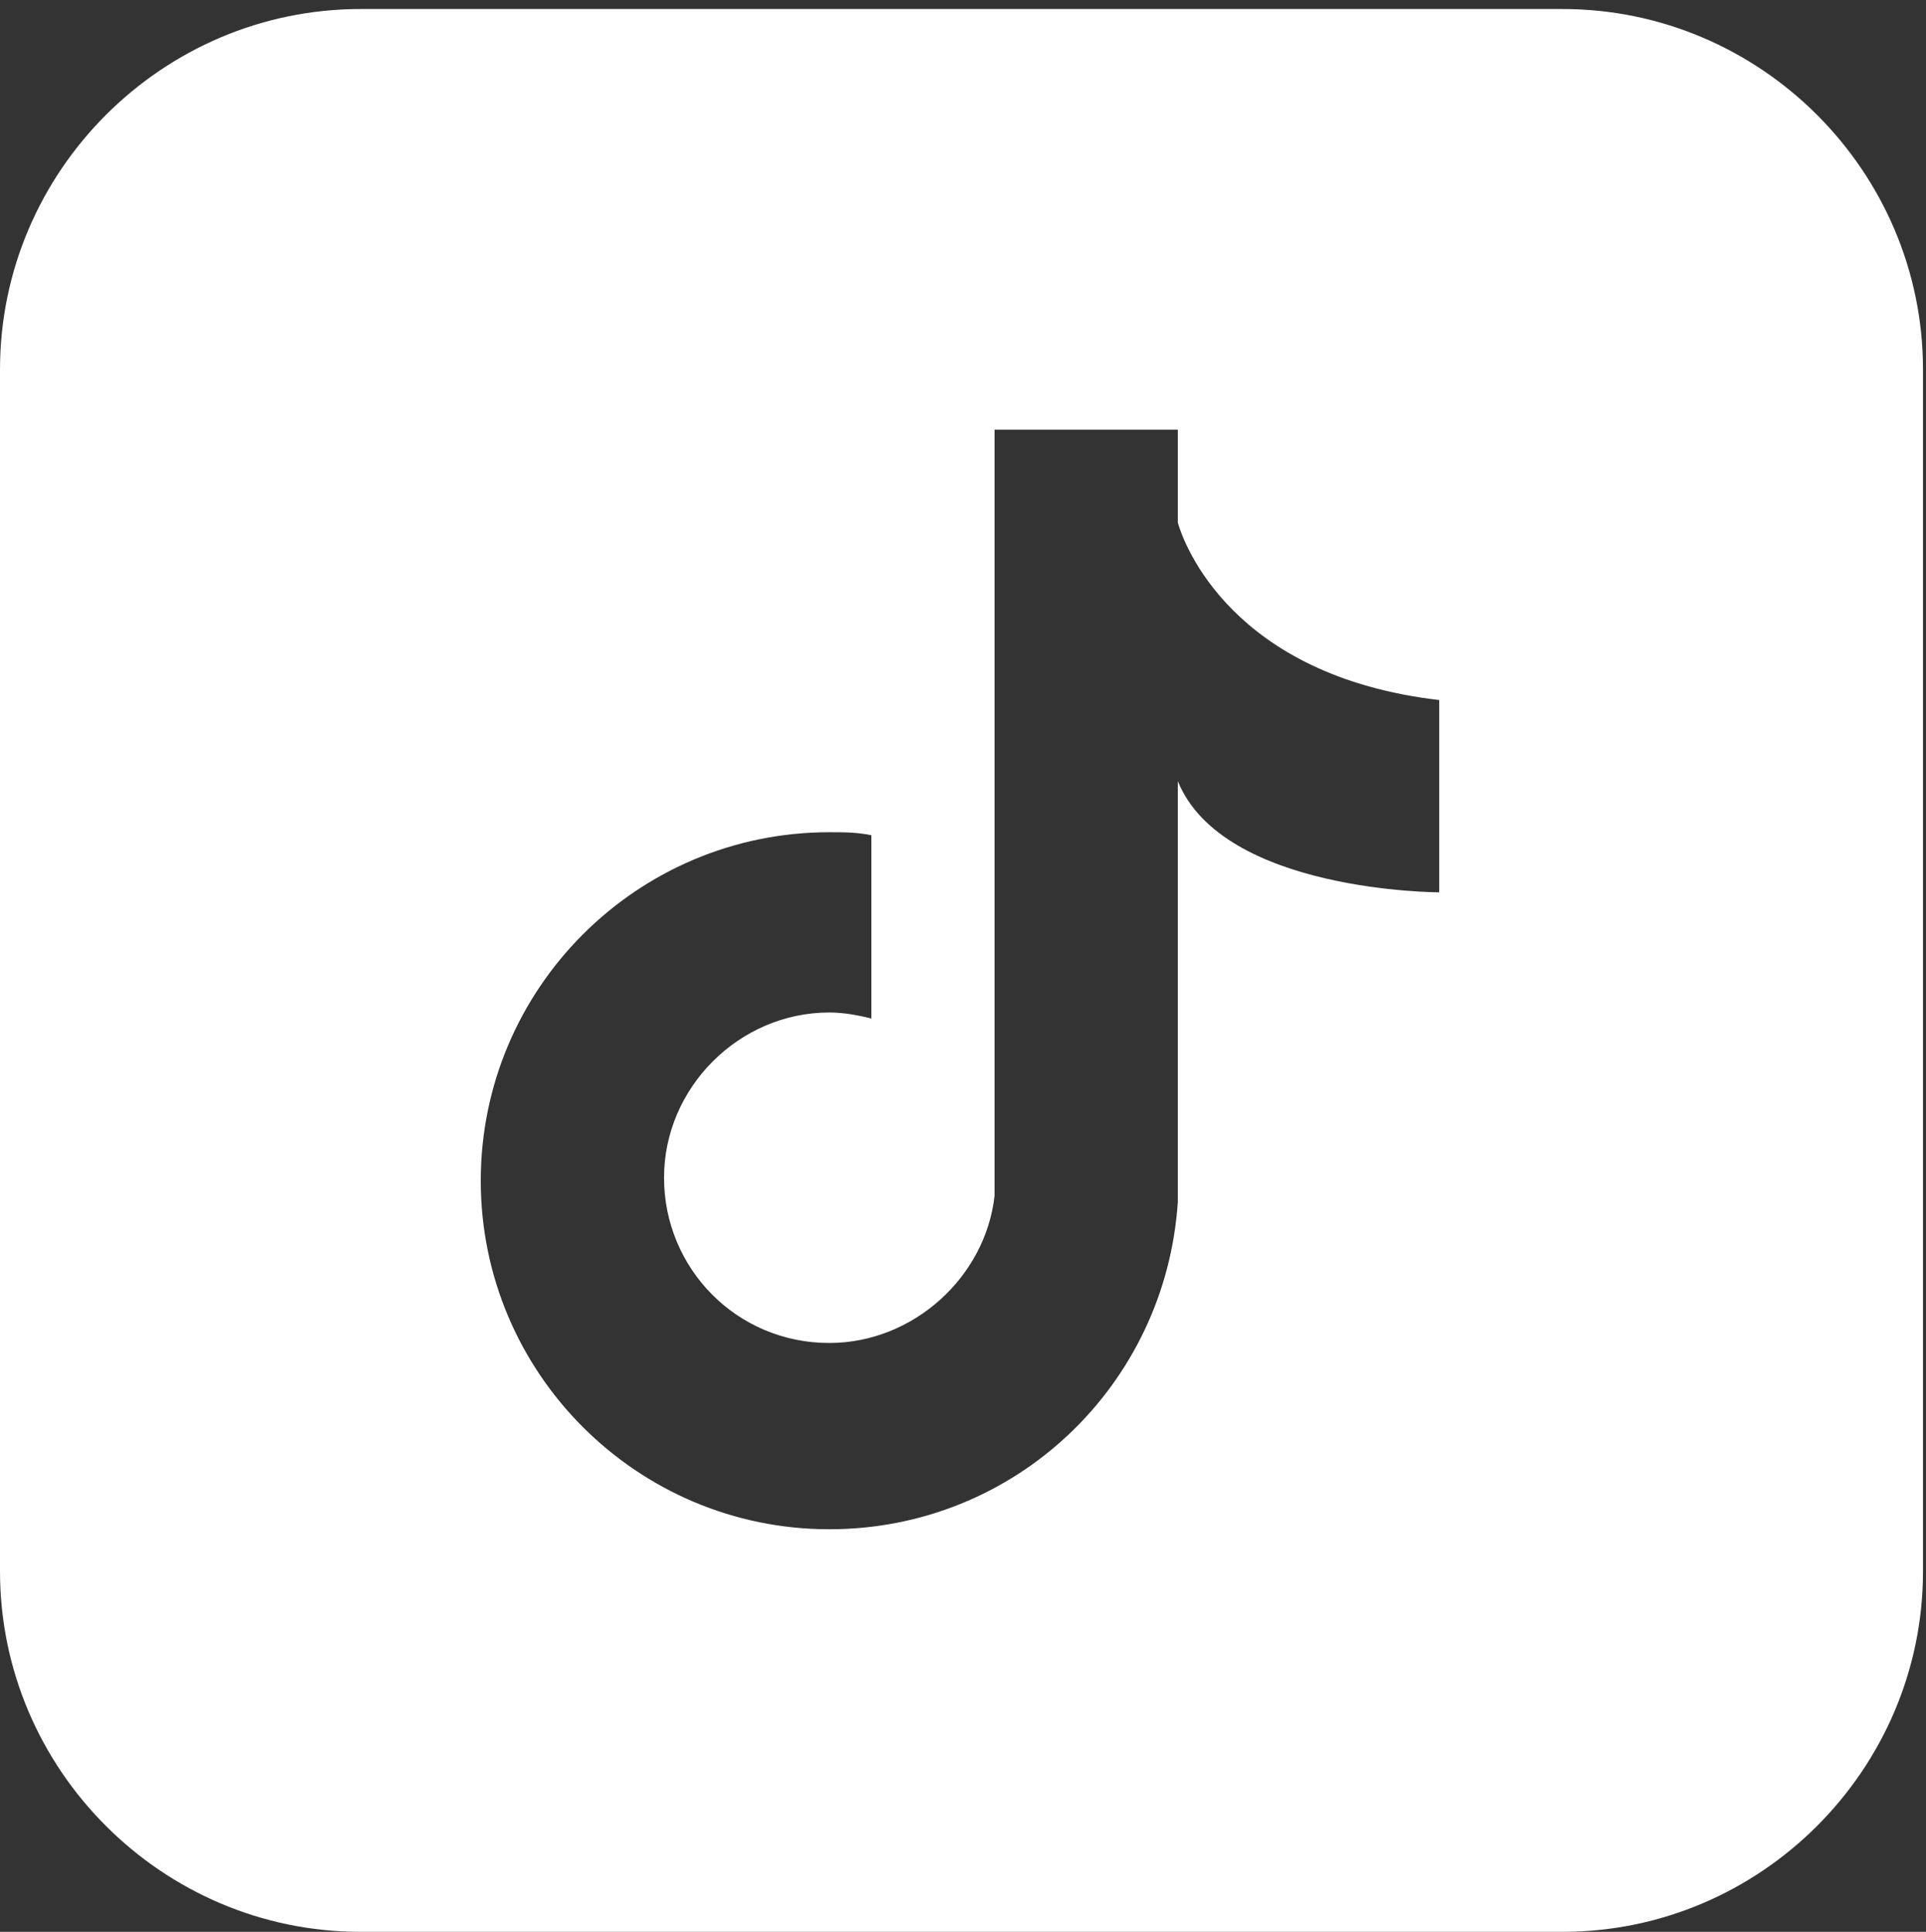
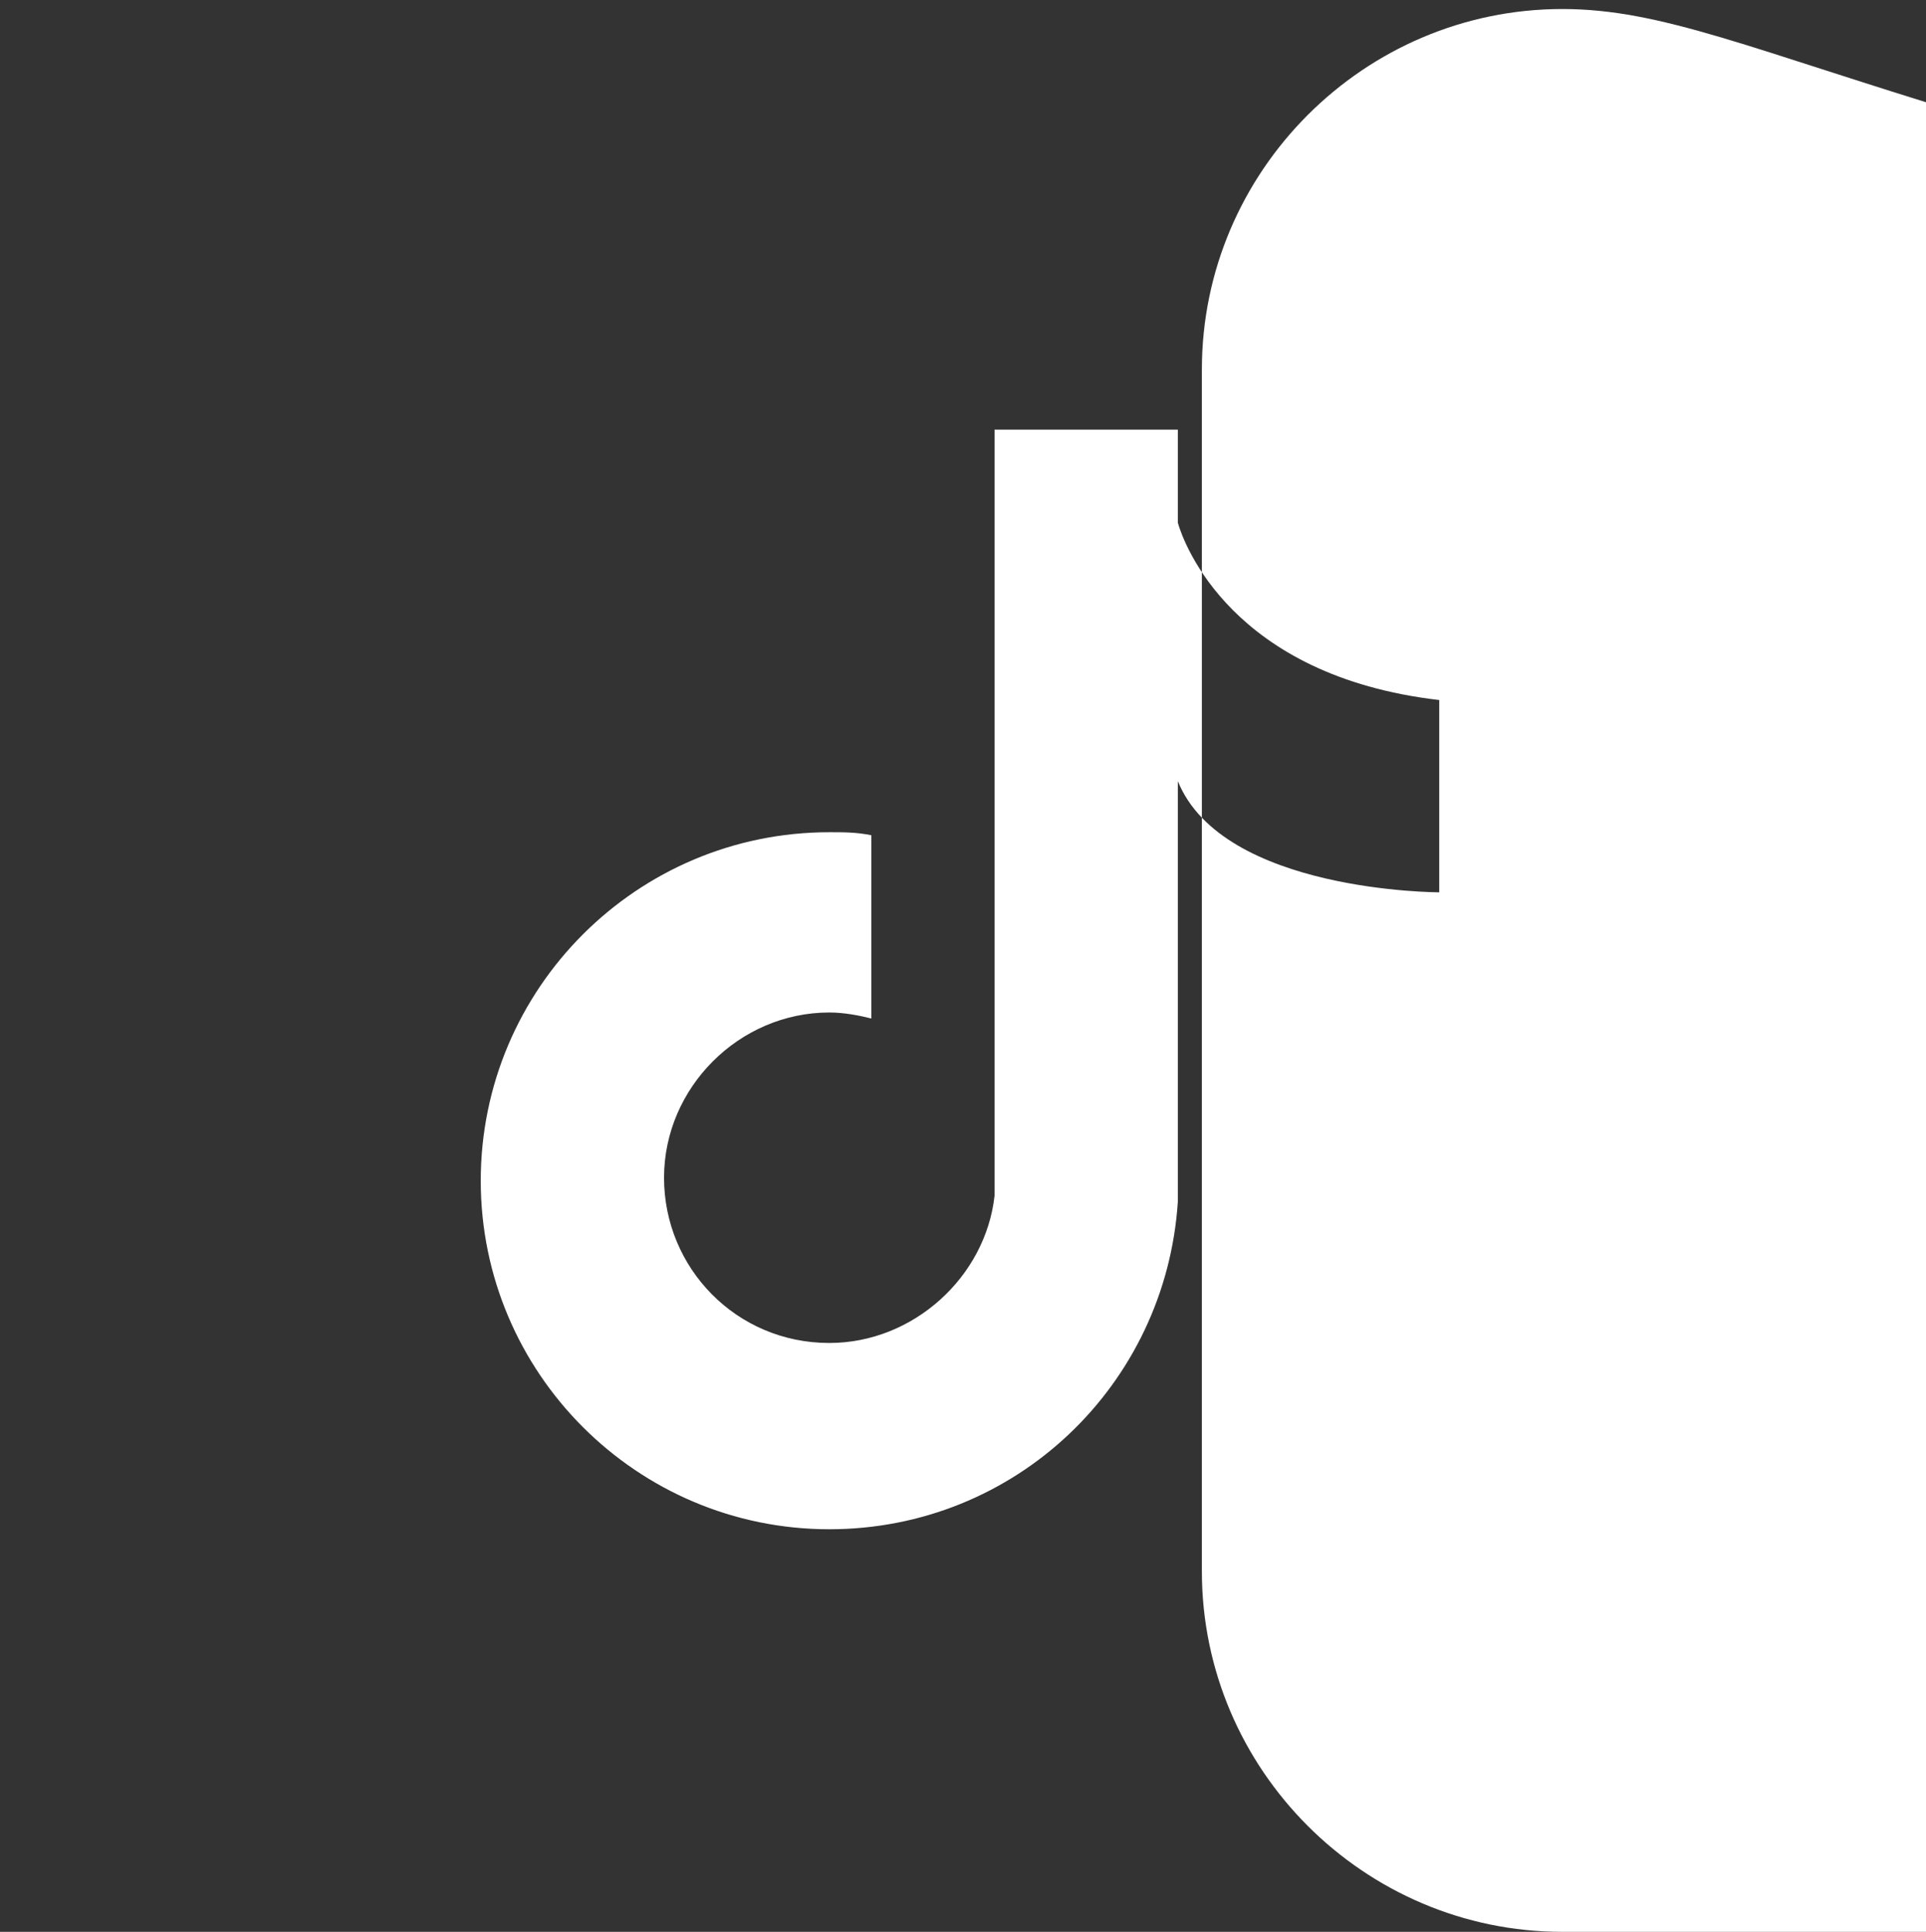
<svg xmlns="http://www.w3.org/2000/svg" version="1.1" id="Layer_1" x="0px" y="0px" viewBox="0 0 64.1 64.3" style="enable-background:new 0 0 64.1 64.3;" xml:space="preserve">
  <rect x="0" y="0" width="64.1" height="64.3" fill="#333333" stroke="none" />
  <style type="text/css">
	.st0{fill:#FFFFFF;}
</style>
-   <path class="st0" d="M52,0.3H12c-6.6,0-12,5.4-12,12v40c0,6.6,5.4,12,12,12h40c6.6,0,12-5.4,12-12v-40C64,5.7,58.6,0.3,52,0.3z   M47.9,29.7c0,0-7.2,0-8.7-3.7v14c-0.4,6.1-5.4,10.9-11.6,10.9c-6.4,0-11.6-5.2-11.6-11.6s5.2-11.6,11.6-11.6c0.5,0,0.9,0,1.4,0.1  v6.1c-0.4-0.1-0.9-0.2-1.4-0.2c-3,0-5.5,2.5-5.5,5.5s2.4,5.5,5.5,5.5c2.8,0,5.2-2.2,5.5-4.9V14.3h6.1v3.1c0.2,0.7,1.8,5.1,8.7,5.9  V29.7z" />
+   <path class="st0" d="M52,0.3c-6.6,0-12,5.4-12,12v40c0,6.6,5.4,12,12,12h40c6.6,0,12-5.4,12-12v-40C64,5.7,58.6,0.3,52,0.3z   M47.9,29.7c0,0-7.2,0-8.7-3.7v14c-0.4,6.1-5.4,10.9-11.6,10.9c-6.4,0-11.6-5.2-11.6-11.6s5.2-11.6,11.6-11.6c0.5,0,0.9,0,1.4,0.1  v6.1c-0.4-0.1-0.9-0.2-1.4-0.2c-3,0-5.5,2.5-5.5,5.5s2.4,5.5,5.5,5.5c2.8,0,5.2-2.2,5.5-4.9V14.3h6.1v3.1c0.2,0.7,1.8,5.1,8.7,5.9  V29.7z" />
</svg>